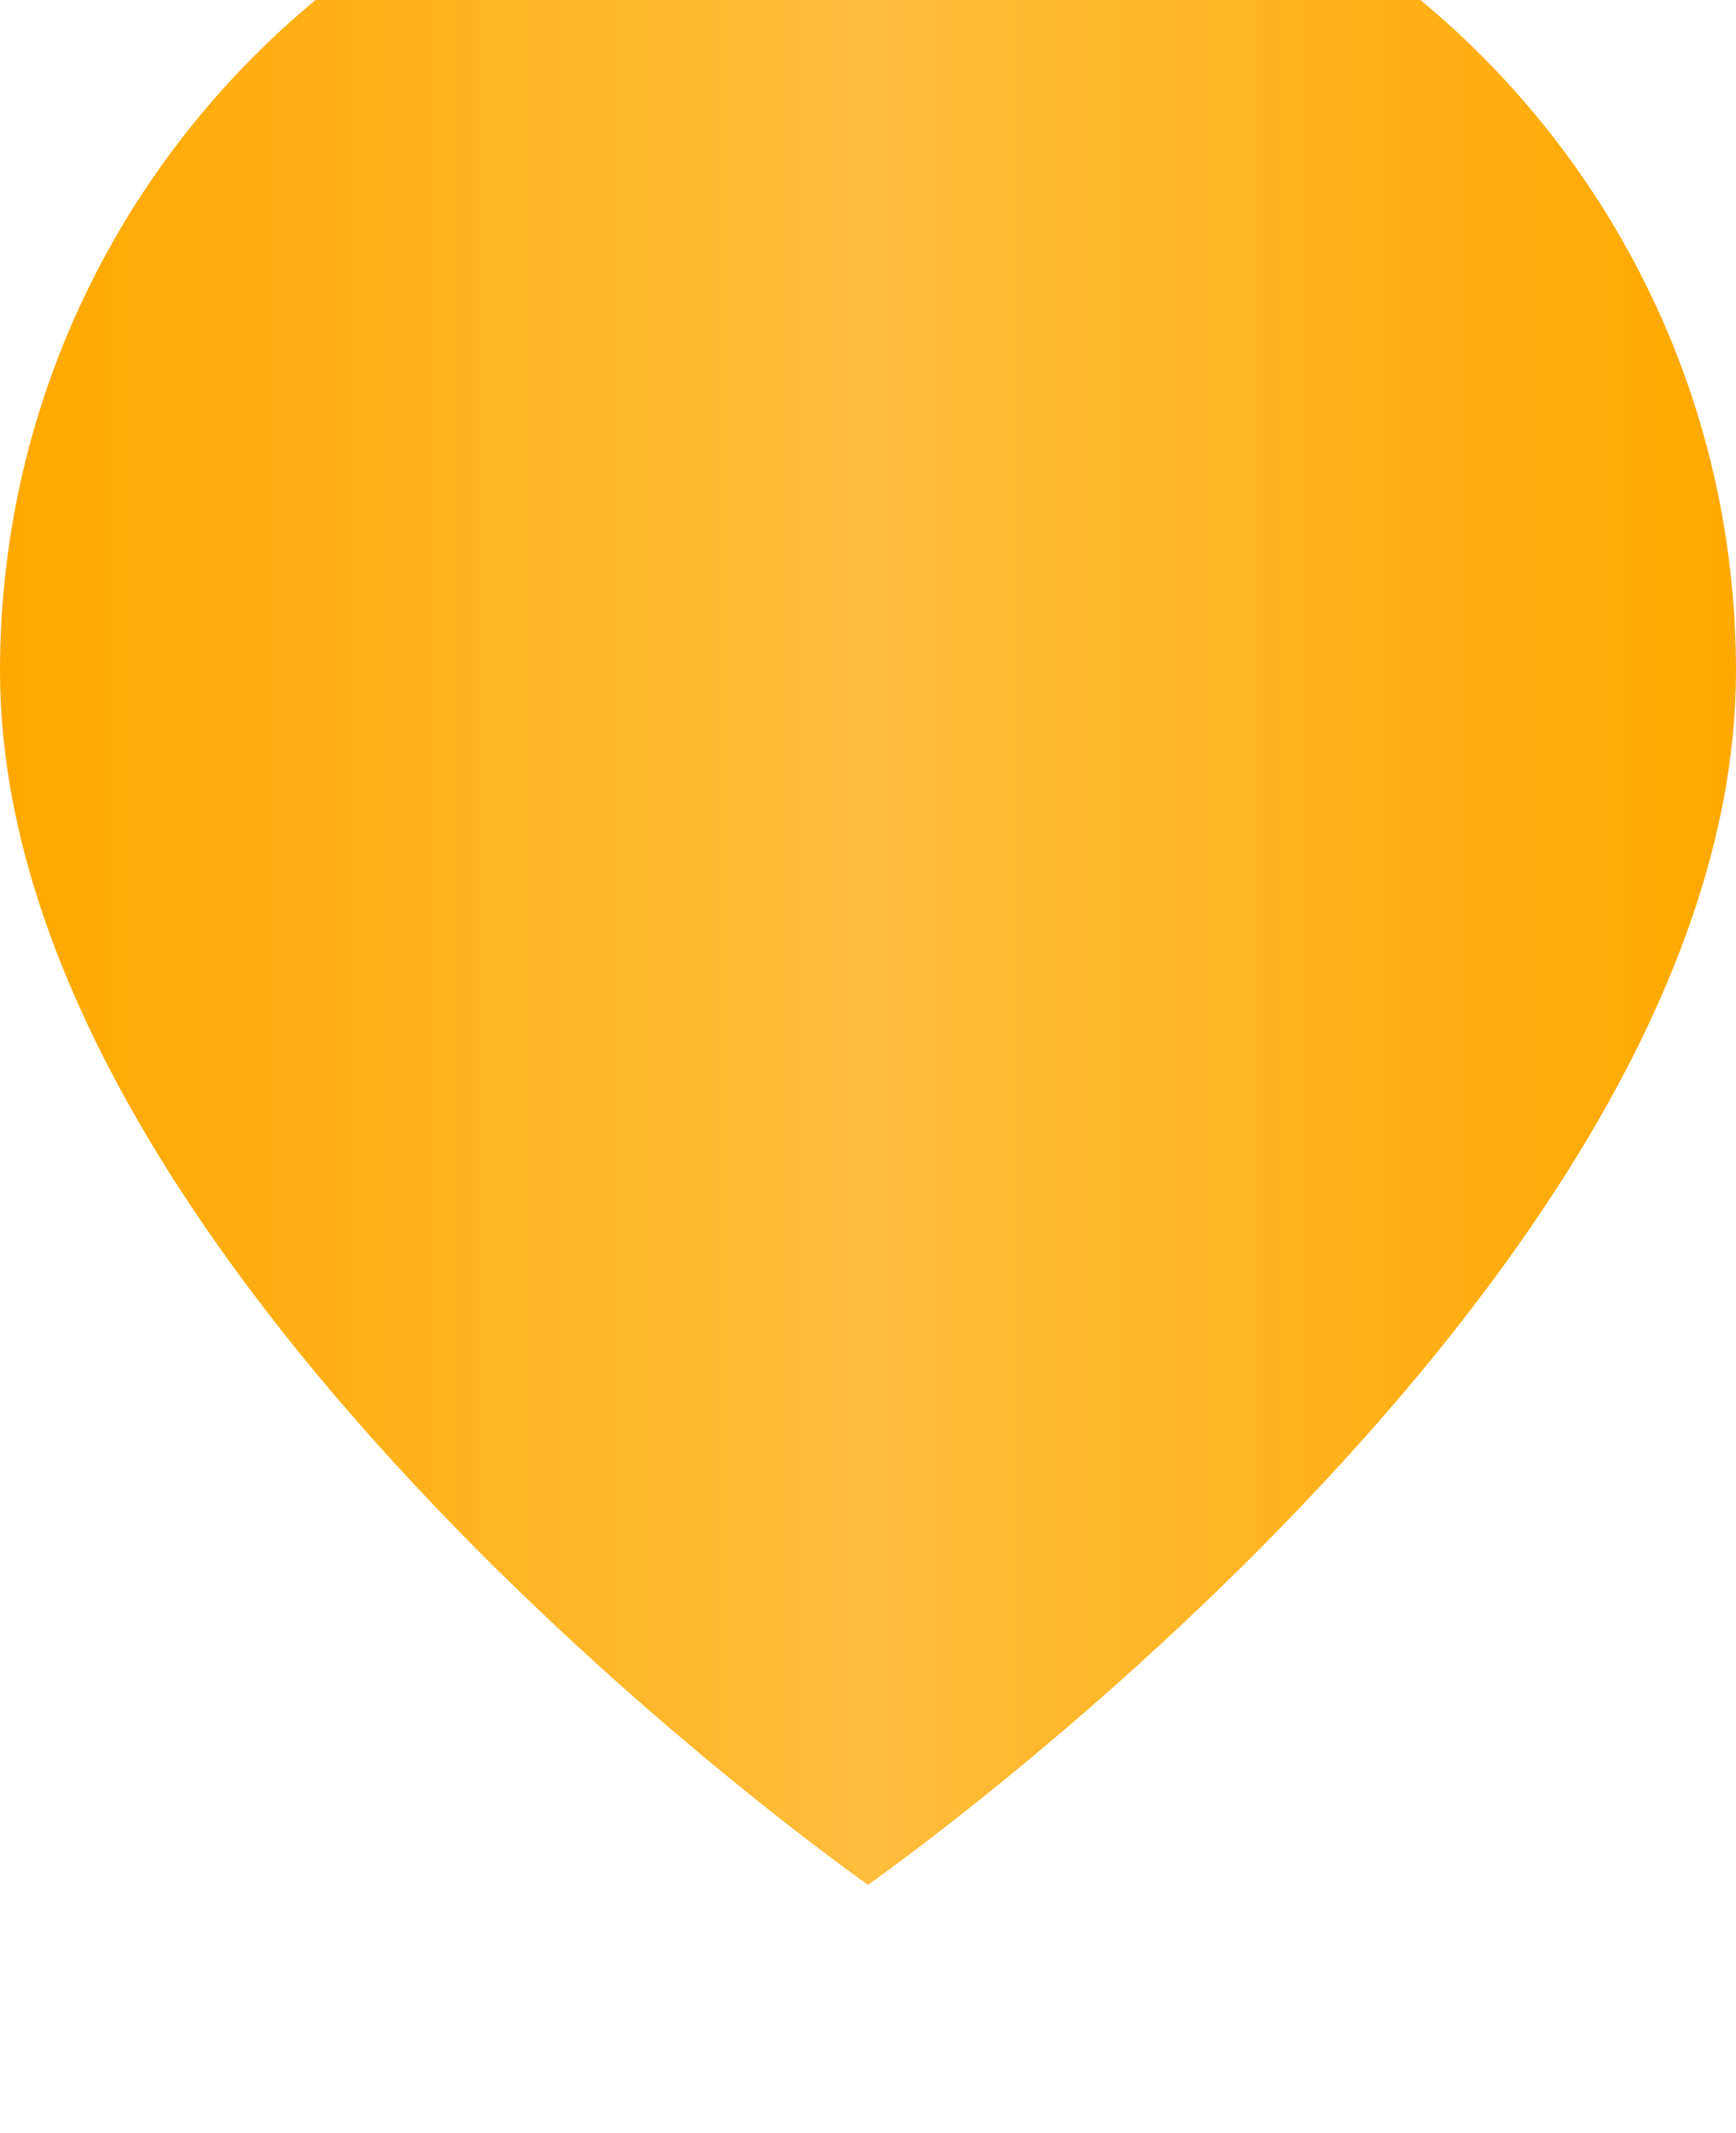
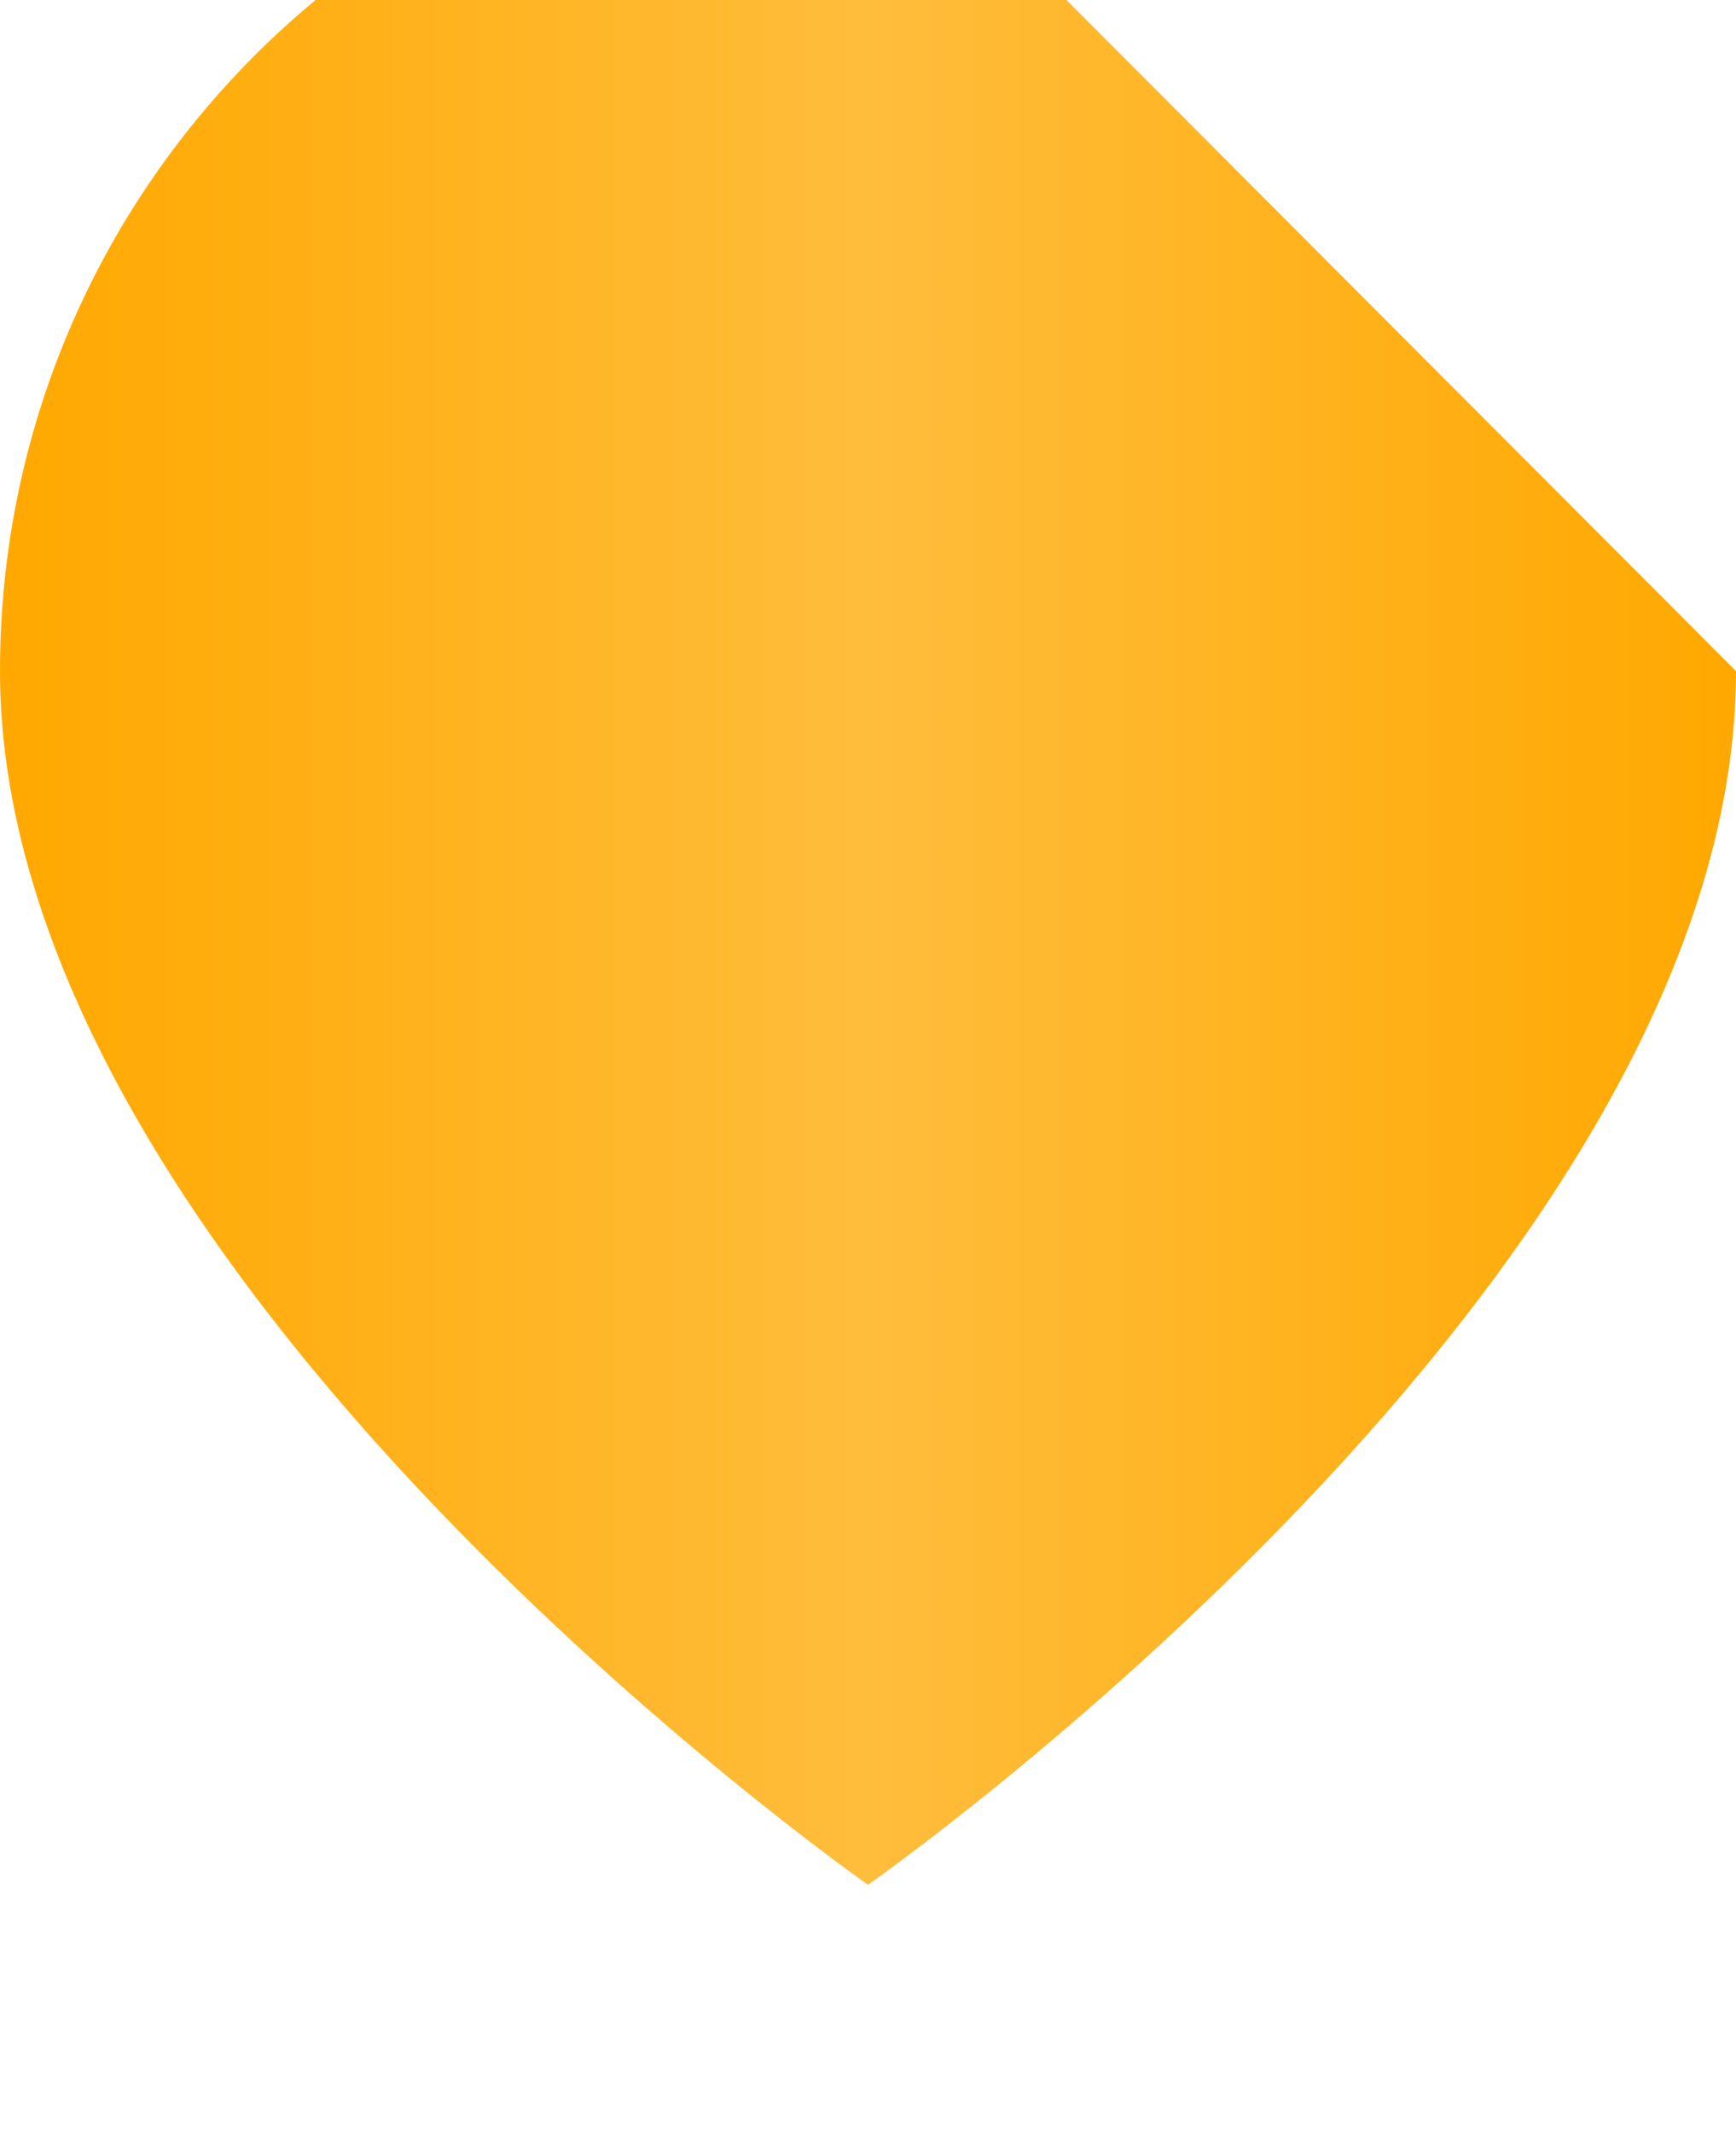
<svg xmlns="http://www.w3.org/2000/svg" width="35" height="43" fill="none">
  <g filter="url(#filter0_ii_6630_4077)">
-     <path d="M35 17.833C35 30.063 17.5 42.297 17.5 42.297C17.5 42.297 0 30.063 0 17.833C0 8.148 7.835 0.297 17.5 0.297C27.165 0.297 35 8.148 35 17.833Z" fill="url(#paint0_linear_6630_4077)" />
+     <path d="M35 17.833C35 30.063 17.5 42.297 17.5 42.297C17.5 42.297 0 30.063 0 17.833C0 8.148 7.835 0.297 17.5 0.297Z" fill="url(#paint0_linear_6630_4077)" />
  </g>
  <defs>
    <filter id="filter0_ii_6630_4077" x="0" y="0.297" width="35" height="42" filterUnits="userSpaceOnUse" color-interpolation-filters="sRGB">
      <feFlood flood-opacity="0" result="BackgroundImageFix" />
      <feBlend mode="normal" in="SourceGraphic" in2="BackgroundImageFix" result="shape" />
      <feColorMatrix in="SourceAlpha" type="matrix" values="0 0 0 0 0 0 0 0 0 0 0 0 0 0 0 0 0 0 127 0" result="hardAlpha" />
      <feOffset dy="2.87" />
      <feComposite in2="hardAlpha" operator="arithmetic" k2="-1" k3="1" />
      <feColorMatrix type="matrix" values="0 0 0 0 1 0 0 0 0 1 0 0 0 0 1 0 0 0 0.25 0" />
      <feBlend mode="normal" in2="shape" result="effect1_innerShadow_6630_4077" />
      <feColorMatrix in="SourceAlpha" type="matrix" values="0 0 0 0 0 0 0 0 0 0 0 0 0 0 0 0 0 0 127 0" result="hardAlpha" />
      <feOffset dy="-7.176" />
      <feComposite in2="hardAlpha" operator="arithmetic" k2="-1" k3="1" />
      <feColorMatrix type="matrix" values="0 0 0 0 0 0 0 0 0 0 0 0 0 0 0 0 0 0 0.25 0" />
      <feBlend mode="normal" in2="effect1_innerShadow_6630_4077" result="effect2_innerShadow_6630_4077" />
    </filter>
    <linearGradient id="paint0_linear_6630_4077" x1="35" y1="21.297" x2="0" y2="21.297" gradientUnits="userSpaceOnUse">
      <stop stop-color="#FFA800" />
      <stop offset="0.5" stop-color="#FFBD3C" />
      <stop offset="1" stop-color="#FFA800" />
    </linearGradient>
  </defs>
</svg>